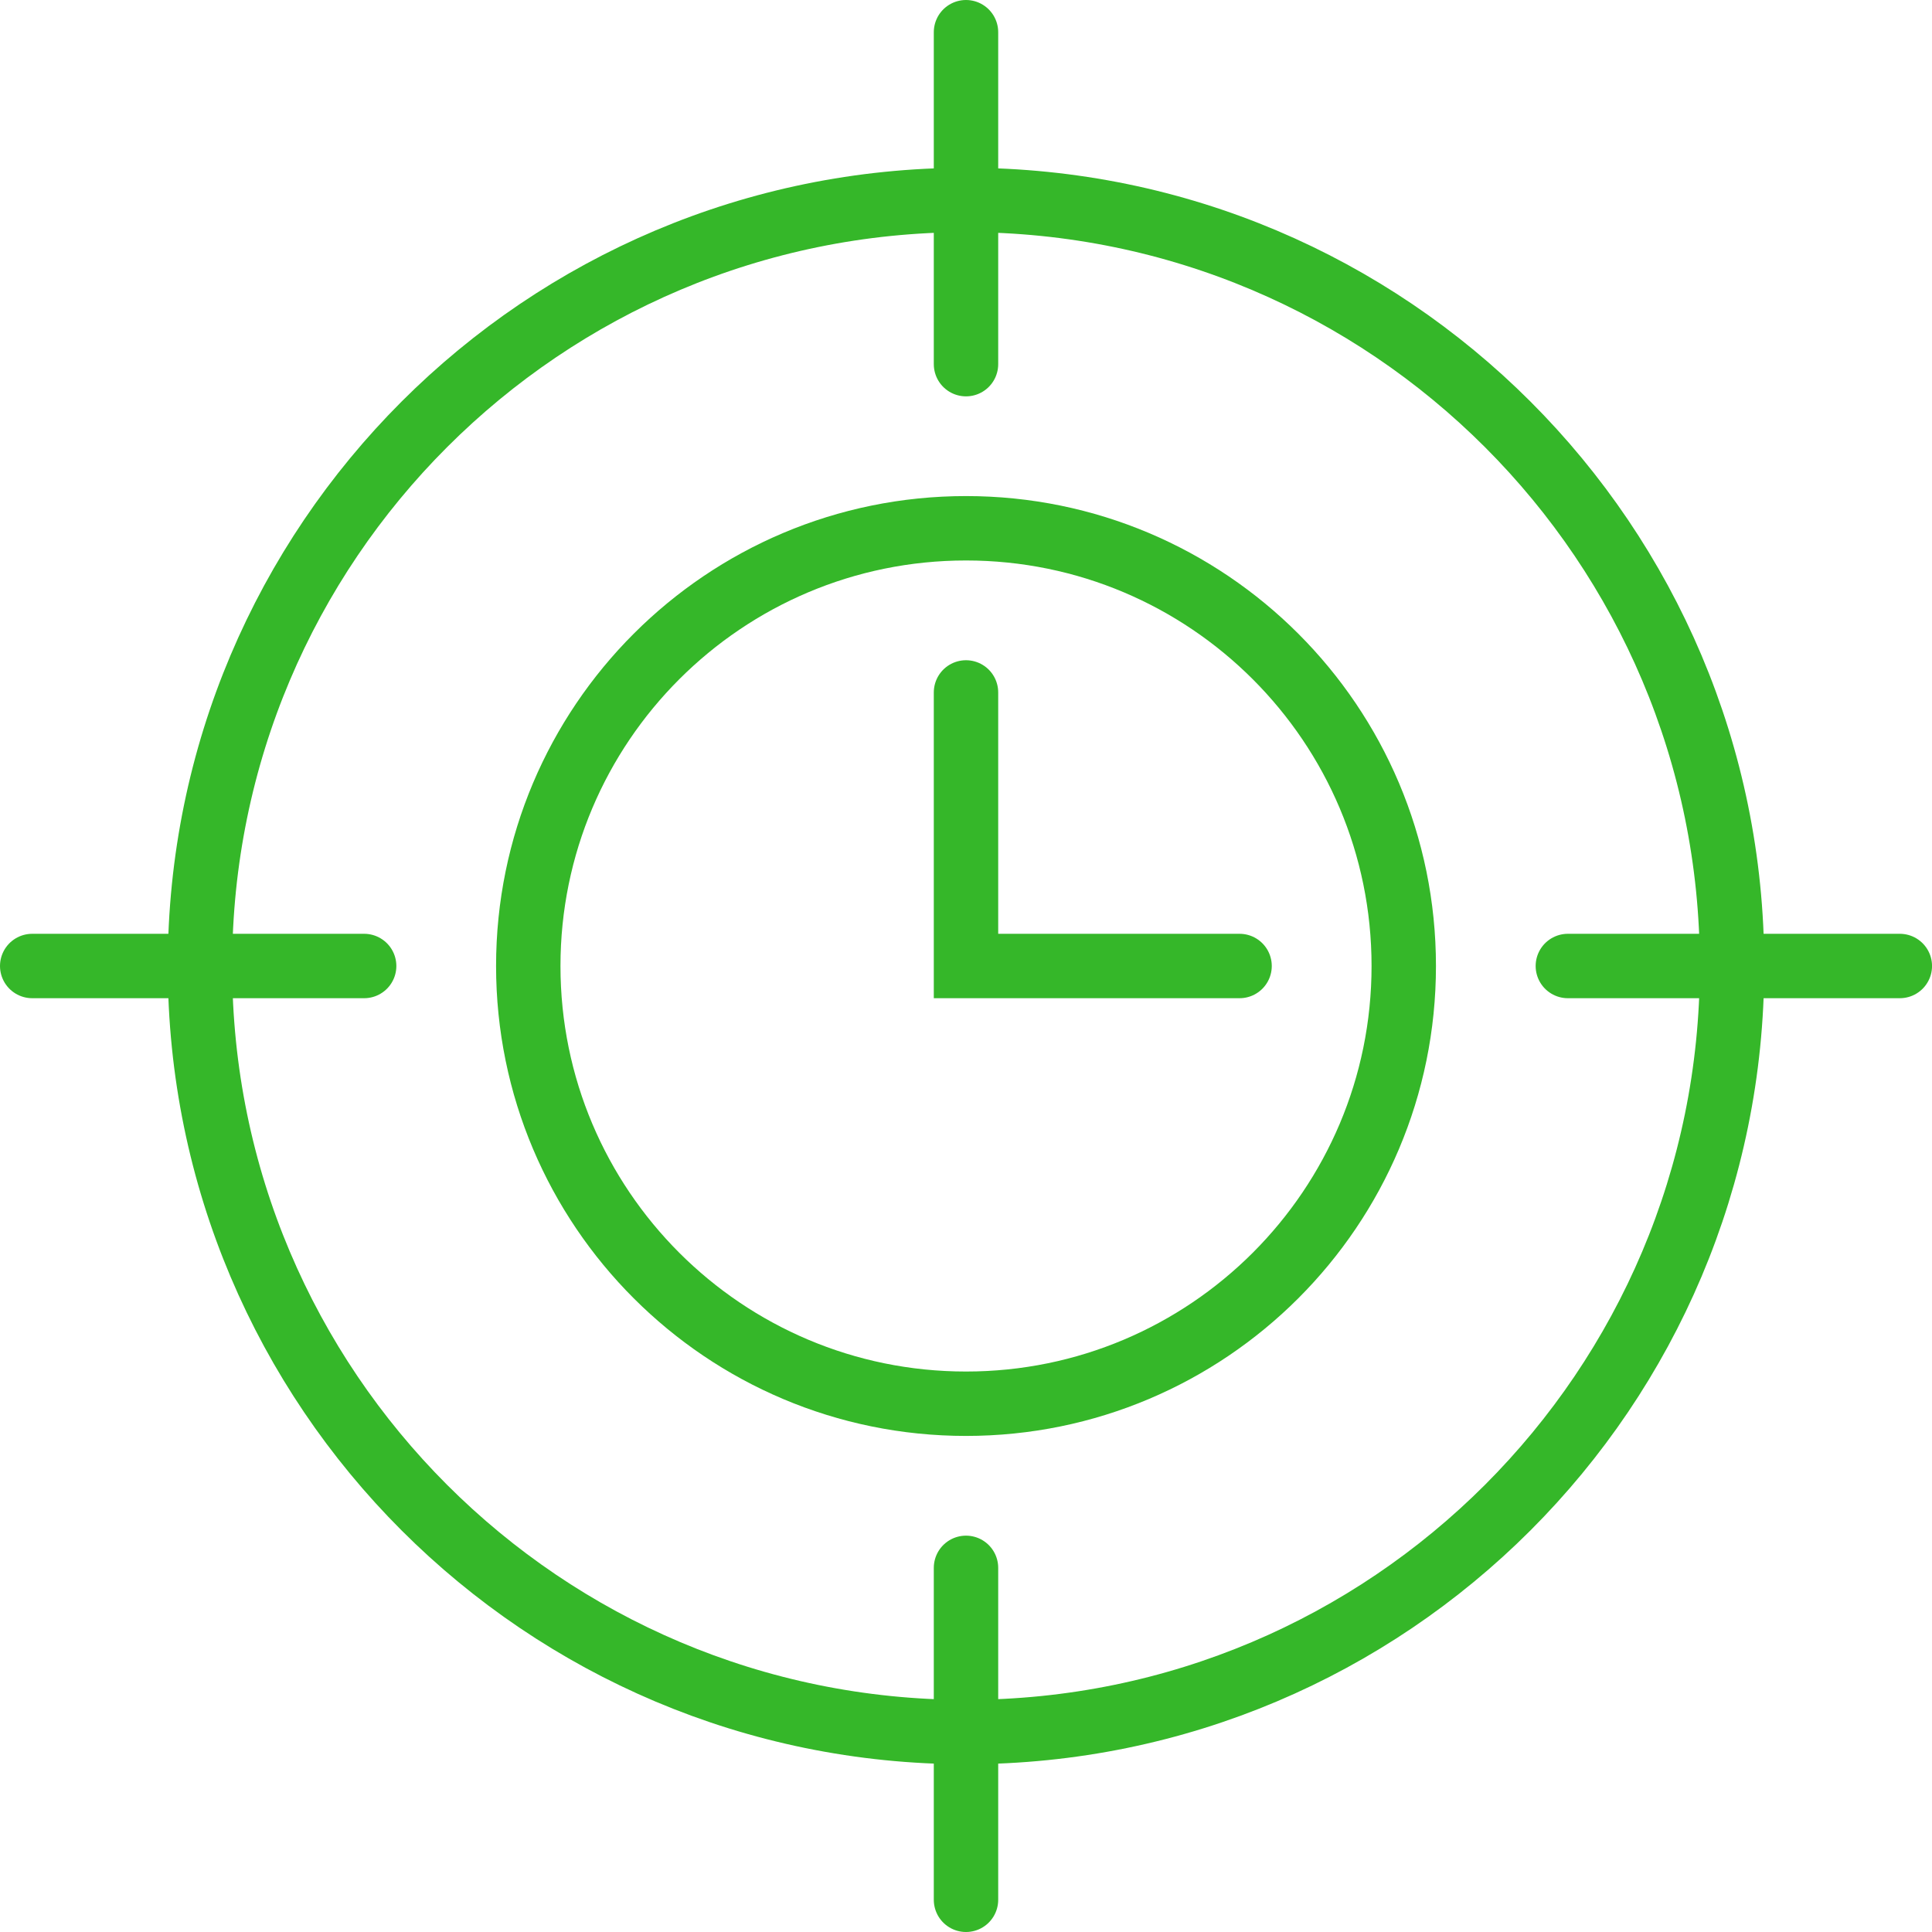
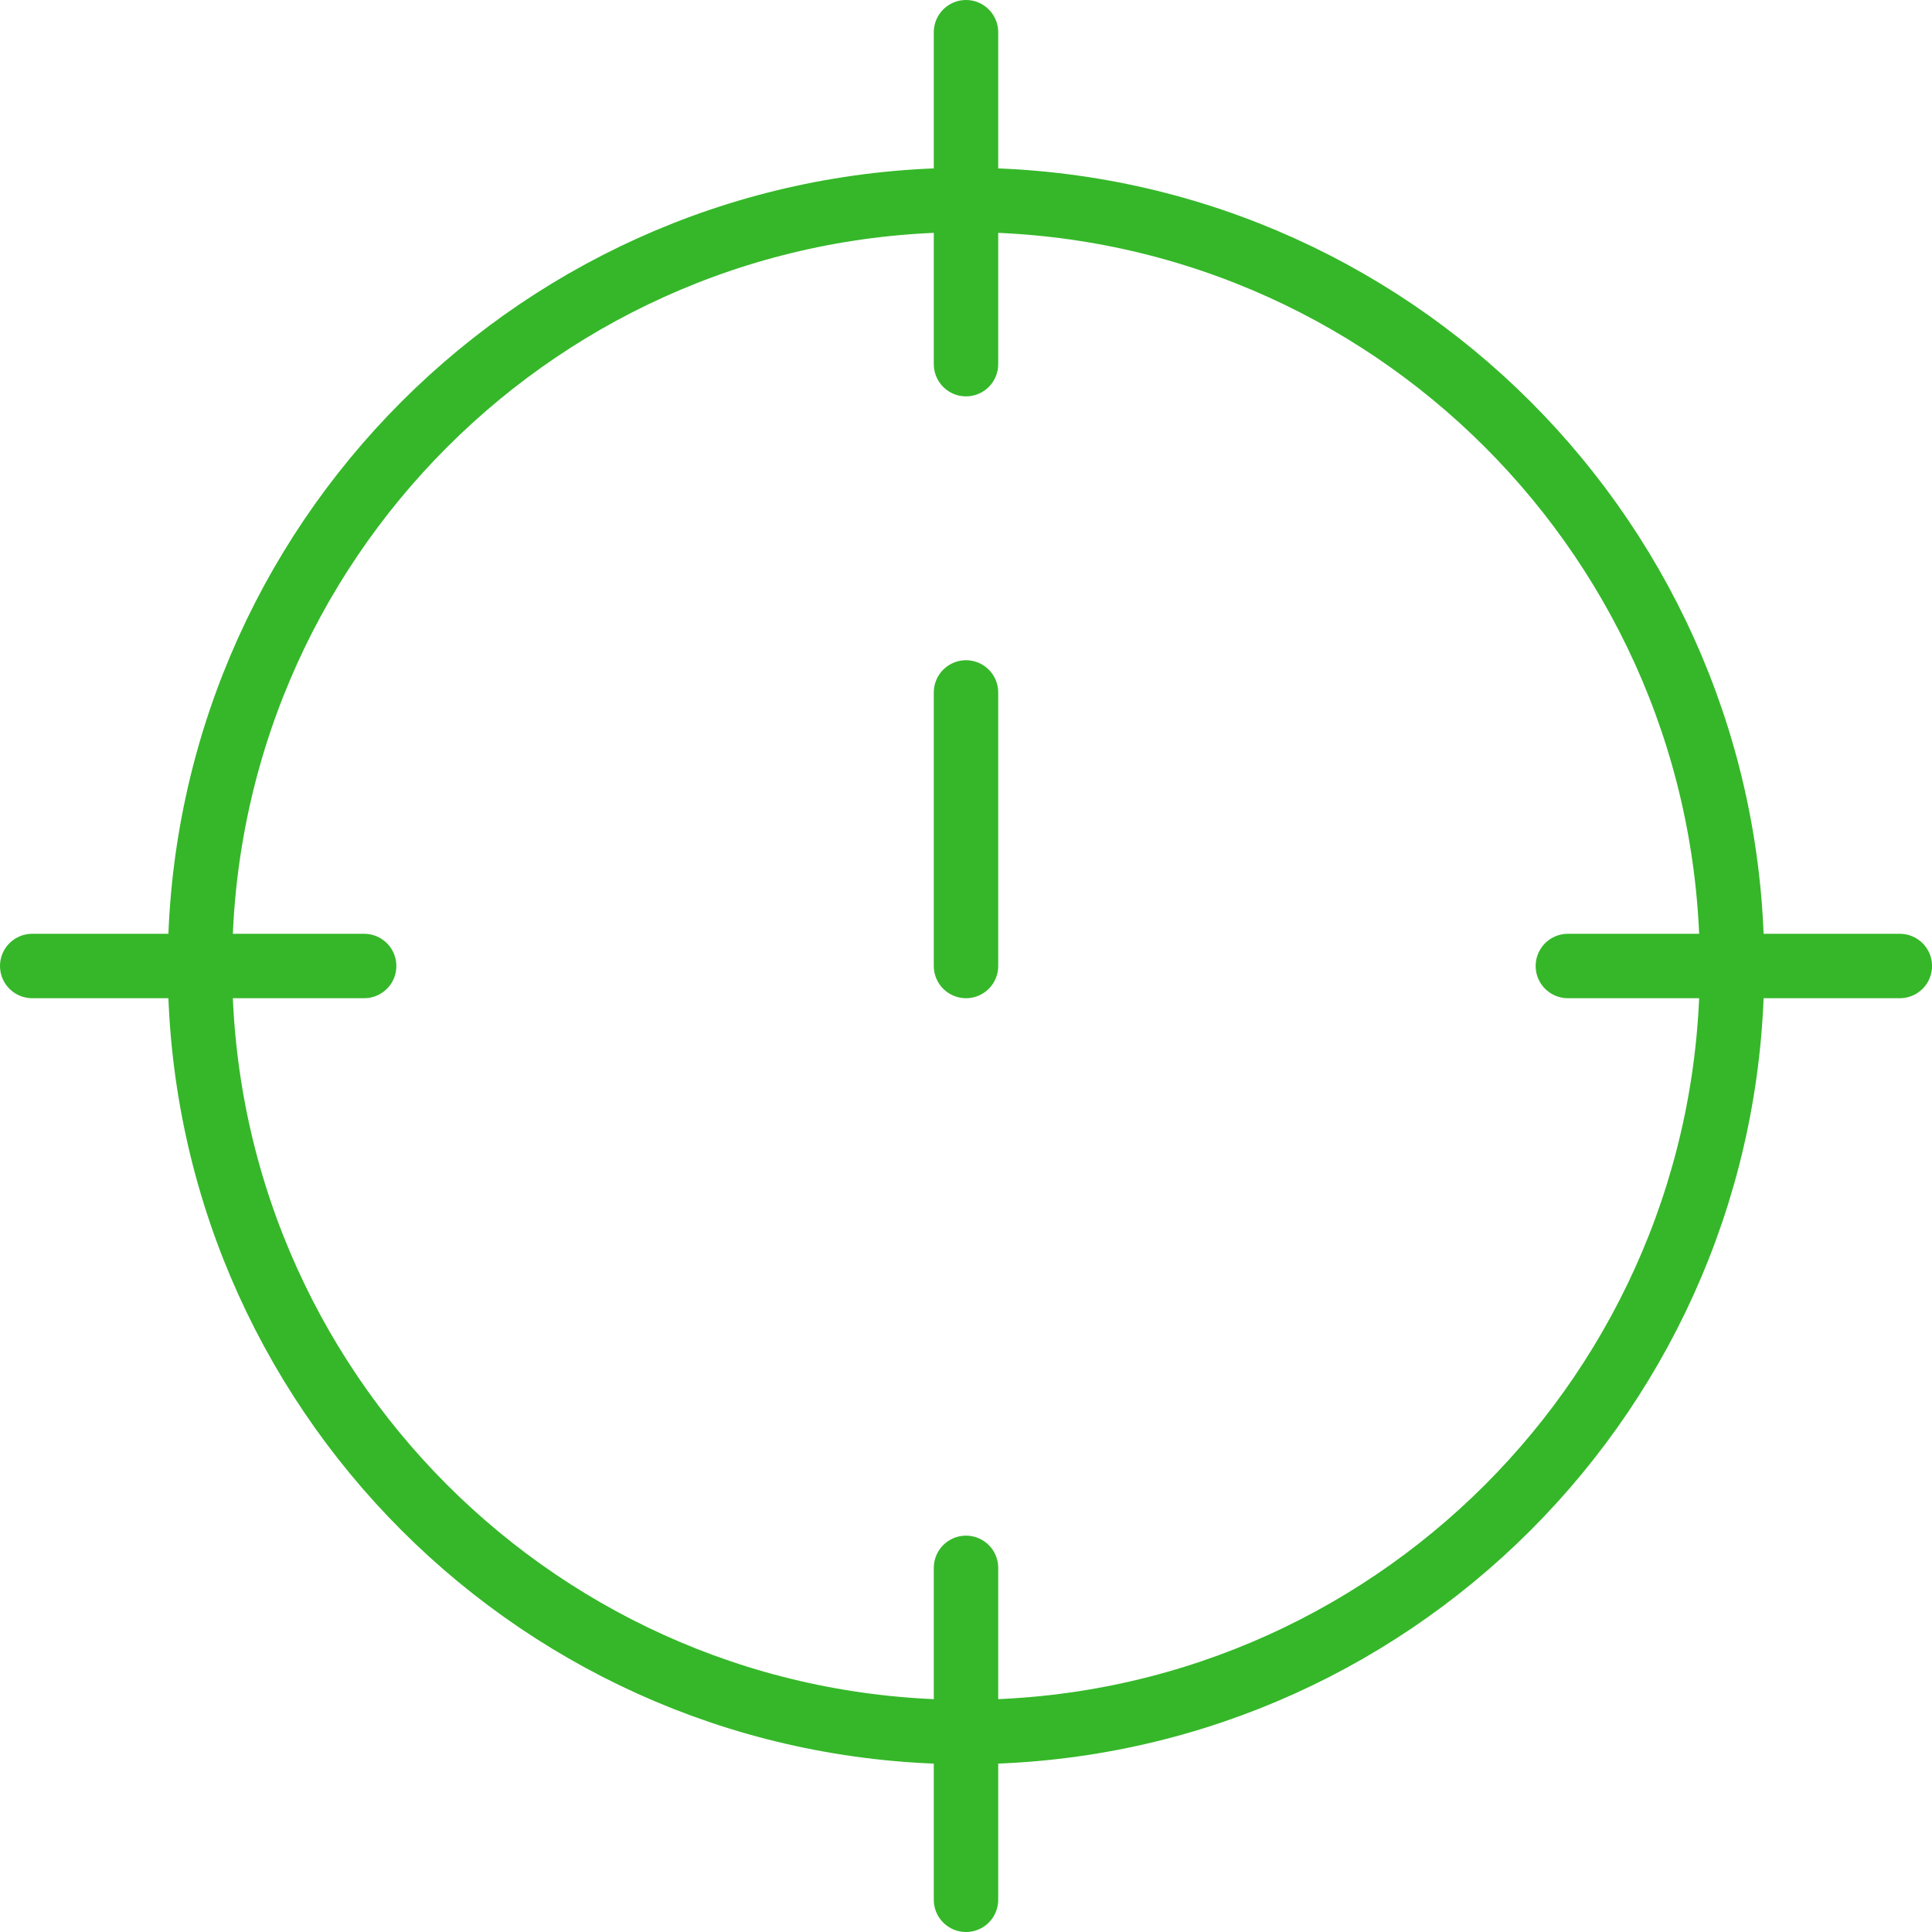
<svg xmlns="http://www.w3.org/2000/svg" width="60" height="60" fill="none" viewBox="0 0 60 60">
  <g clip-path="url(#a)">
    <path stroke="#35B729" stroke-linecap="round" stroke-miterlimit="10" stroke-width="2" d="M30 1v10.309m0 37.382V59M1 30h10.309m37.382 0h10.31" />
    <path stroke="#35B729" stroke-miterlimit="10" stroke-width="2" d="M53.79 30c0 13.138-10.65 23.79-23.79 23.79C16.863 53.79 6.21 43.137 6.21 30S16.863 6.21 30 6.21c13.14 0 23.79 10.652 23.79 23.79Z" />
-     <path stroke="#35B729" stroke-miterlimit="10" stroke-width="2" d="M43.595 30c0 7.508-6.087 13.594-13.595 13.594-7.507 0-13.594-6.086-13.594-13.594 0-7.508 6.087-13.594 13.595-13.594 7.507 0 13.594 6.086 13.594 13.594Z" />
-     <path stroke="#35B729" stroke-linecap="round" stroke-miterlimit="10" stroke-width="2" d="M30 21.504V30h8.496" />
+     <path stroke="#35B729" stroke-linecap="round" stroke-miterlimit="10" stroke-width="2" d="M30 21.504V30" />
  </g>
  <defs>
    <clipPath id="a">
      <path fill="#fff" d="M0 0h60v60H0z" />
    </clipPath>
  </defs>
</svg>